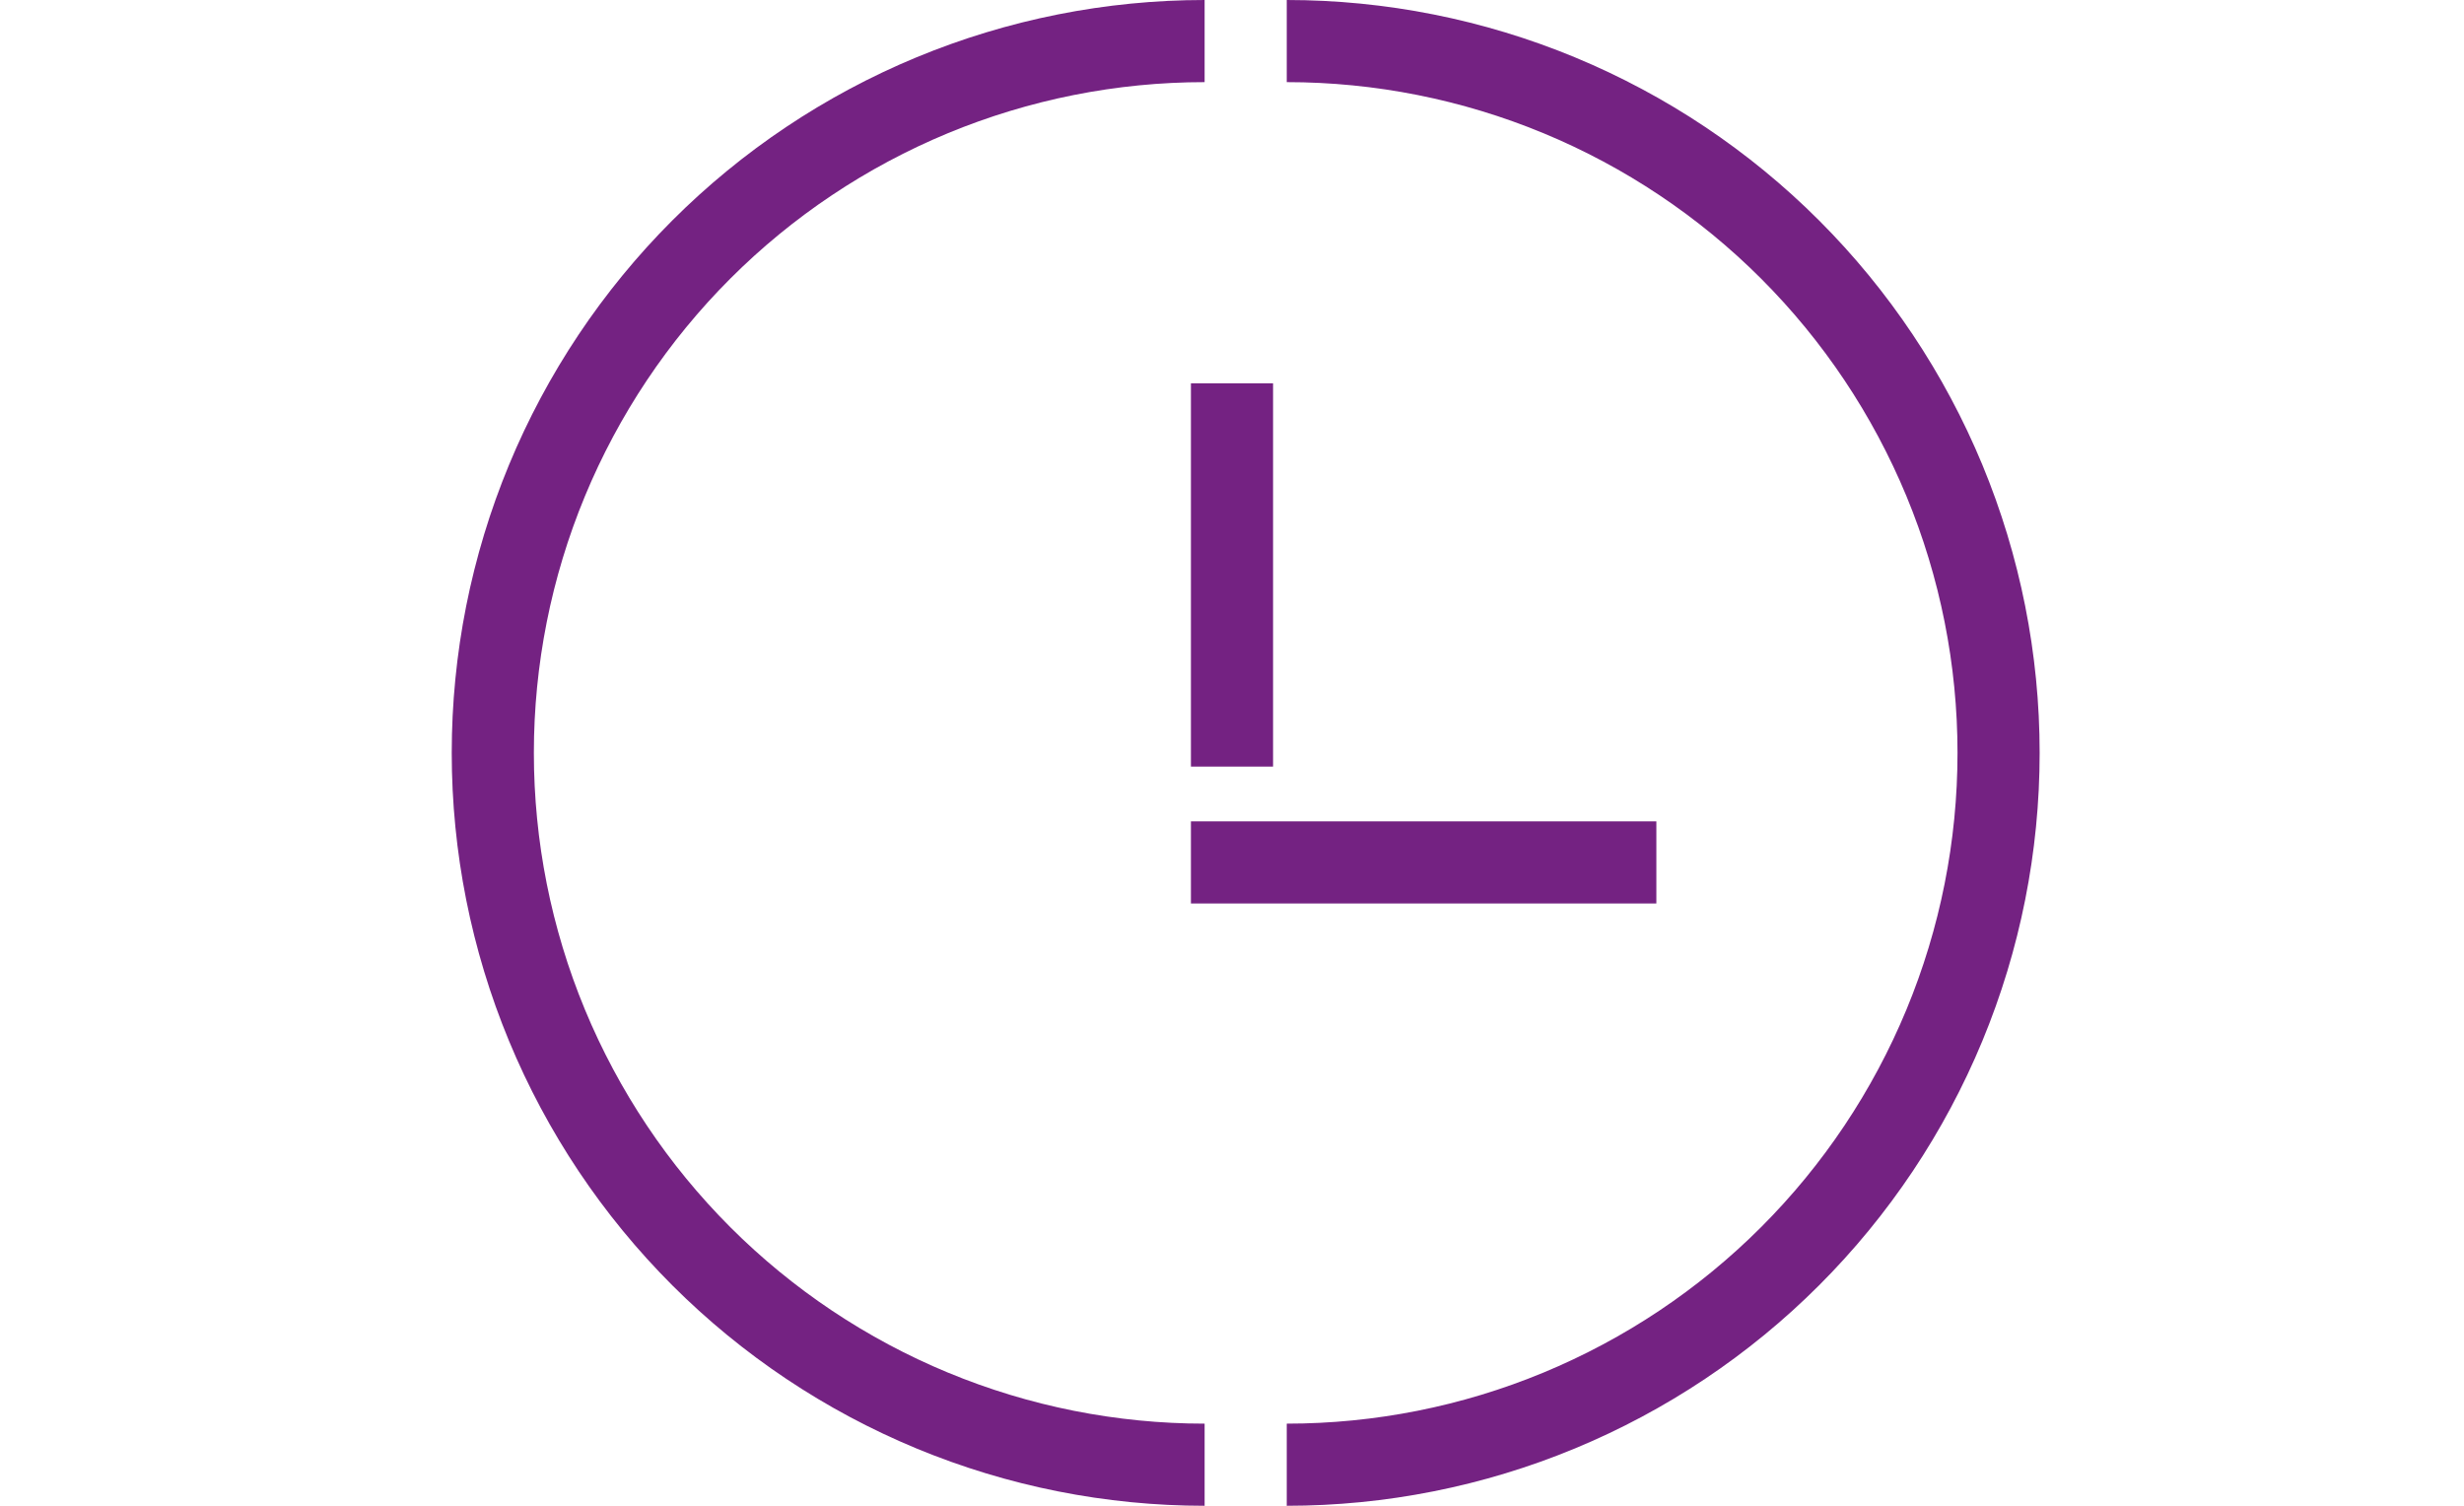
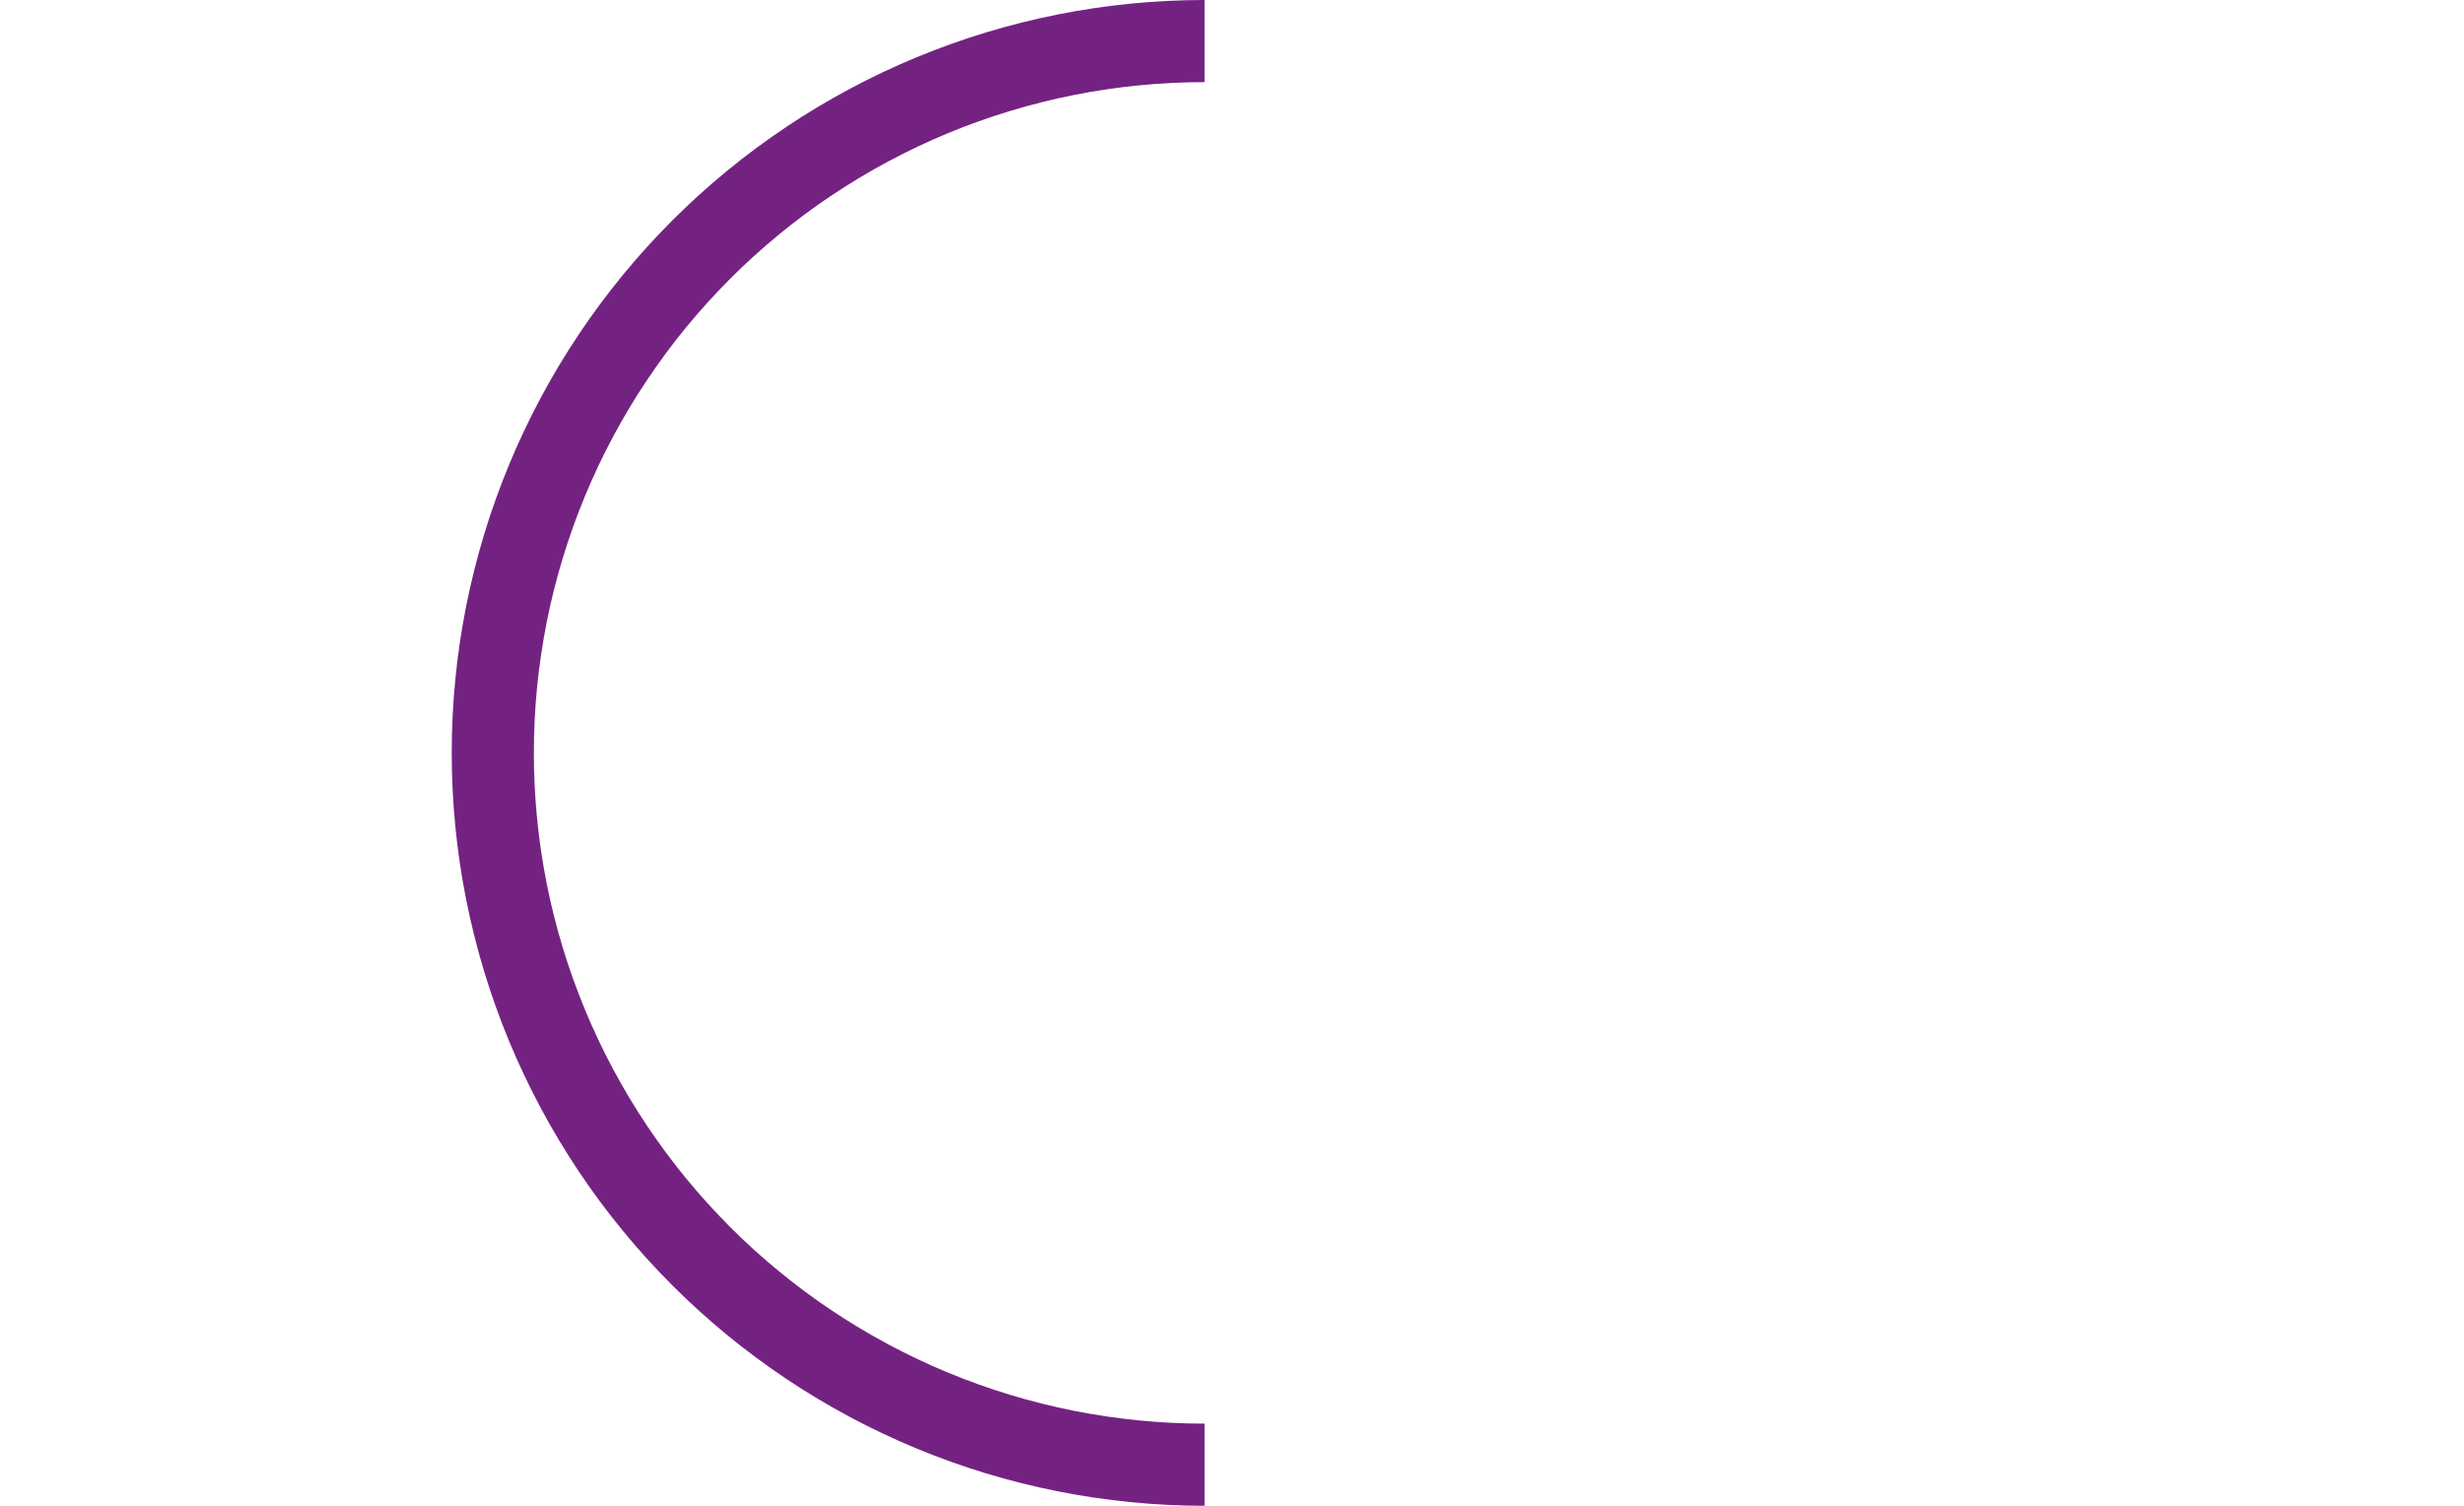
<svg xmlns="http://www.w3.org/2000/svg" width="90" height="55" viewBox="0 0 90 55" fill="none">
  <g id="Ð¸ÐºÐ¾Ð½ÐºÐ°">
    <g id="Group 5776">
      <path id="Ellipse 481" d="M44 53.5C40.586 53.5 37.205 52.828 34.05 51.521C30.896 50.214 28.029 48.299 25.615 45.885C23.201 43.471 21.286 40.604 19.979 37.45C18.672 34.295 18 30.914 18 27.5C18 24.086 18.672 20.705 19.979 17.55C21.286 14.396 23.201 11.53 25.615 9.115C28.029 6.701 30.896 4.786 34.05 3.479C37.205 2.173 40.586 1.5 44 1.5" stroke="#742282" stroke-width="3" />
-       <path id="Ellipse 482" d="M47 53.5C50.414 53.5 53.795 52.828 56.95 51.521C60.104 50.214 62.971 48.299 65.385 45.885C67.799 43.471 69.714 40.604 71.021 37.45C72.328 34.295 73 30.914 73 27.5C73 24.086 72.328 20.705 71.021 17.55C69.714 14.396 67.799 11.53 65.385 9.115C62.971 6.701 60.104 4.786 56.95 3.479C53.795 2.173 50.414 1.5 47 1.5" stroke="#742282" stroke-width="3" />
    </g>
-     <line id="Line 83" x1="60.5" y1="31.5" x2="43.5" y2="31.5" stroke="#742282" stroke-width="3" />
-     <line id="Line 82" x1="45" y1="14" x2="45" y2="28" stroke="#742282" stroke-width="3" />
  </g>
</svg>